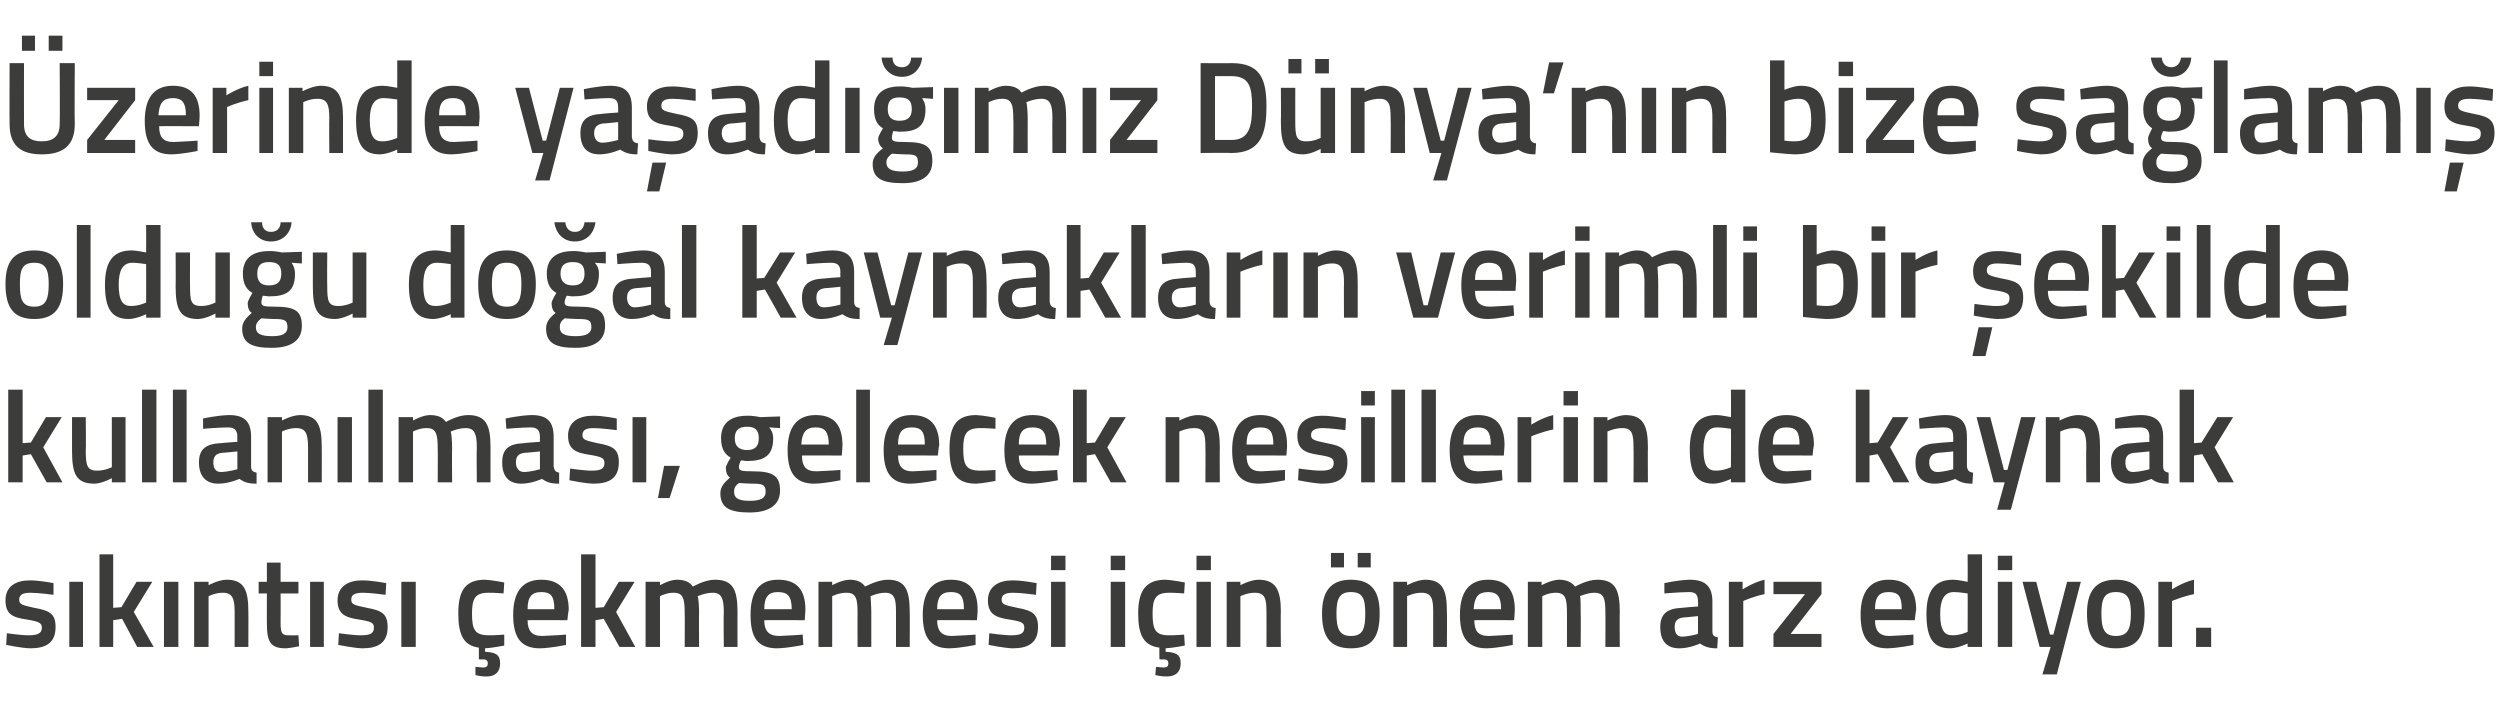
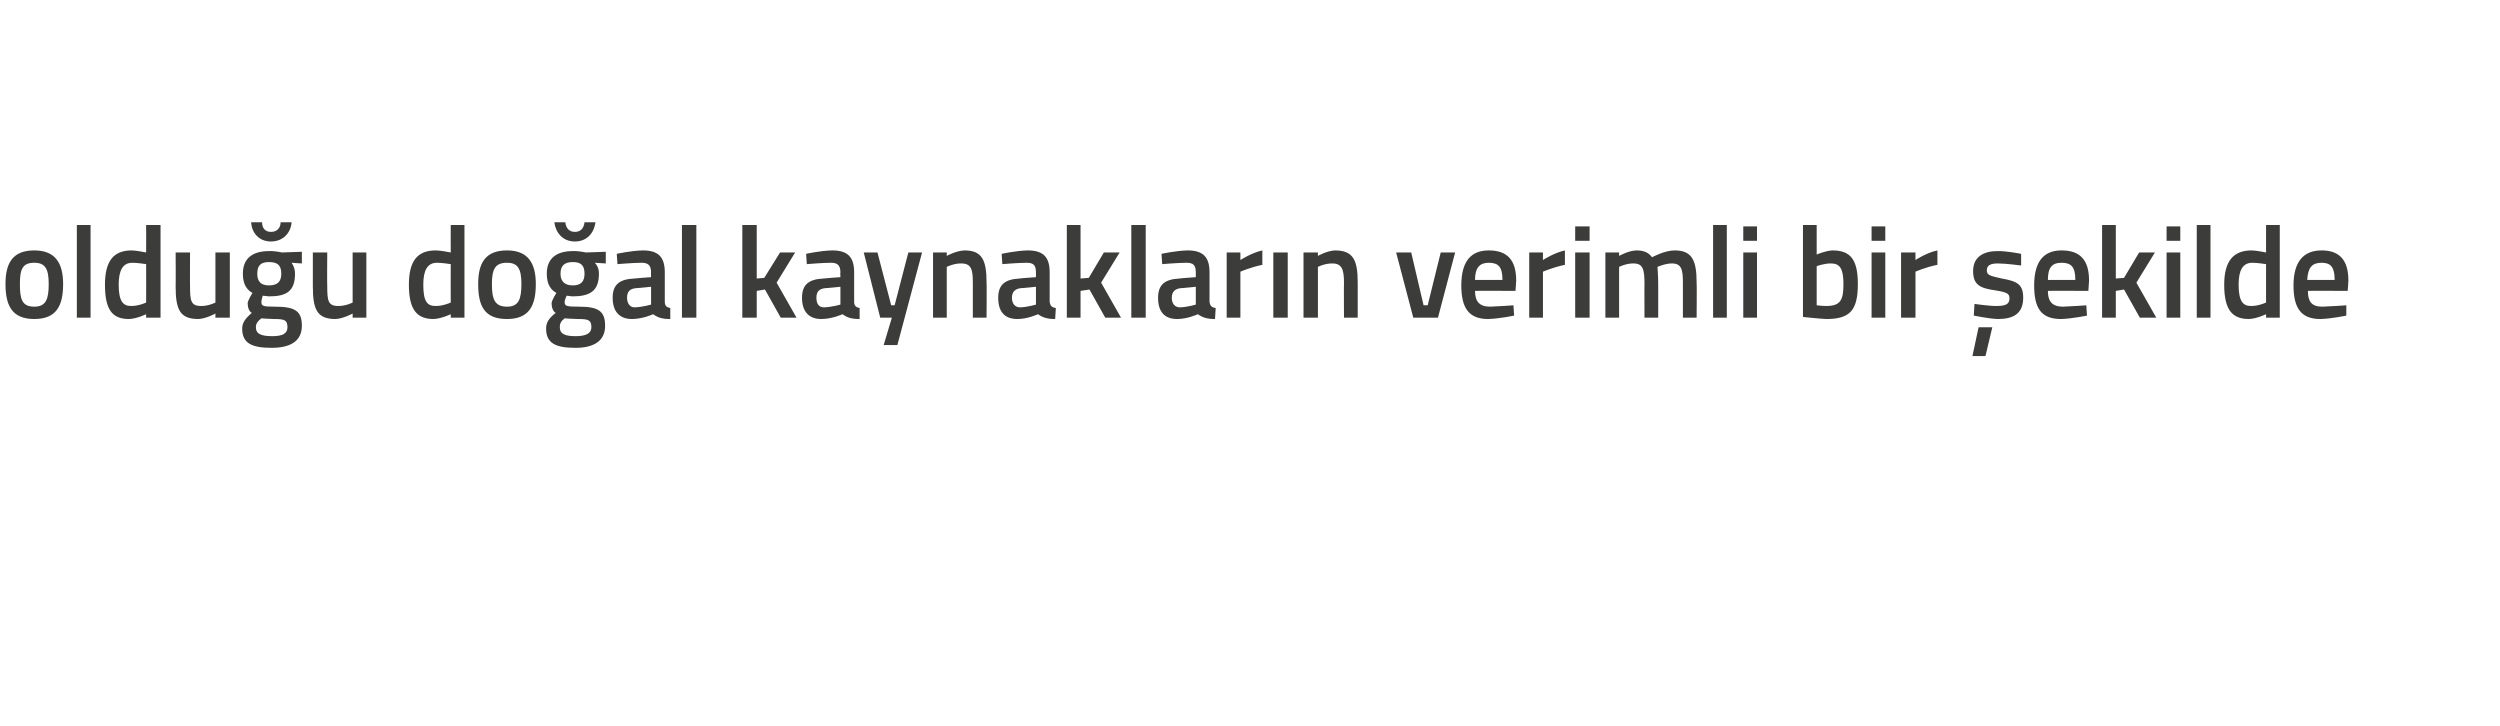
<svg xmlns="http://www.w3.org/2000/svg" version="1.1" width="364.4px" height="105.8px" viewBox="0 -8 364.4 105.8" style="top:-8px">
  <desc>zerinde ya ad m z D nya’n n bize sa lam oldu u do al kaynaklar n verimli bir ekilde kullan lmas , gelecek nesil...</desc>
  <defs />
  <g id="Polygon283977">
-     <path d="M 7.8 78.7 C 7.8 78.7 5.55 78.4 4.4 78.4 C 3.3 78.4 2.8 78.7 2.8 79.4 C 2.8 80.1 3.2 80.2 5 80.6 C 7.3 81 8.1 81.5 8.1 83.4 C 8.1 85.7 6.7 86.5 4.4 86.5 C 3.07 86.46 0.9 86 0.9 86 L 1 84.3 C 1 84.3 3.22 84.62 4.2 84.6 C 5.5 84.6 6.1 84.3 6.1 83.5 C 6.1 82.8 5.7 82.6 3.9 82.3 C 1.8 82 0.8 81.5 0.8 79.5 C 0.8 77.4 2.4 76.6 4.3 76.6 C 5.64 76.56 7.8 77 7.8 77 L 7.8 78.7 Z M 10.1 76.8 L 12.1 76.8 L 12.1 86.3 L 10.1 86.3 L 10.1 76.8 Z M 14.5 86.3 L 14.5 72.8 L 16.5 72.8 L 16.5 80.6 L 17.7 80.5 L 19.9 76.8 L 22.2 76.8 L 19.5 81.2 L 22.4 86.3 L 20 86.3 L 17.8 82.2 L 16.5 82.4 L 16.5 86.3 L 14.5 86.3 Z M 23.9 76.8 L 26 76.8 L 26 86.3 L 23.9 86.3 L 23.9 76.8 Z M 28.3 86.3 L 28.3 76.8 L 30.4 76.8 L 30.4 77.3 C 30.4 77.3 31.75 76.54 33 76.5 C 35.6 76.5 36.2 78 36.2 81.2 C 36.22 81.16 36.2 86.3 36.2 86.3 L 34.2 86.3 C 34.2 86.3 34.19 81.22 34.2 81.2 C 34.2 79.3 33.9 78.4 32.5 78.4 C 31.43 78.38 30.4 78.9 30.4 78.9 L 30.4 86.3 L 28.3 86.3 Z M 40.9 78.5 C 40.9 78.5 40.92 82.7 40.9 82.7 C 40.9 84.1 41 84.6 42 84.6 C 42.48 84.62 43.5 84.6 43.5 84.6 L 43.6 86.2 C 43.6 86.2 42.33 86.46 41.7 86.5 C 39.5 86.5 38.9 85.7 38.9 82.9 C 38.89 82.93 38.9 78.5 38.9 78.5 L 37.7 78.5 L 37.7 76.8 L 38.9 76.8 L 38.9 74 L 40.9 74 L 40.9 76.8 L 43.5 76.8 L 43.5 78.5 L 40.9 78.5 Z M 45.2 76.8 L 47.2 76.8 L 47.2 86.3 L 45.2 86.3 L 45.2 76.8 Z M 56.2 78.7 C 56.2 78.7 54 78.4 52.9 78.4 C 51.7 78.4 51.2 78.7 51.2 79.4 C 51.2 80.1 51.6 80.2 53.5 80.6 C 55.7 81 56.5 81.5 56.5 83.4 C 56.5 85.7 55.1 86.5 52.8 86.5 C 51.52 86.46 49.3 86 49.3 86 L 49.4 84.3 C 49.4 84.3 51.67 84.62 52.6 84.6 C 54 84.6 54.5 84.3 54.5 83.5 C 54.5 82.8 54.2 82.6 52.3 82.3 C 50.3 82 49.2 81.5 49.2 79.5 C 49.2 77.4 50.9 76.6 52.7 76.6 C 54.09 76.56 56.3 77 56.3 77 L 56.2 78.7 Z M 58.5 76.8 L 60.6 76.8 L 60.6 86.3 L 58.5 86.3 L 58.5 76.8 Z M 71 90.6 C 70.15 90.64 69.3 90.4 69.3 90.4 L 69.3 89.2 C 69.3 89.2 69.98 89.25 70.4 89.3 C 70.9 89.3 71.1 89.1 71.1 88.7 C 71.1 88.3 70.9 88.1 70.4 88.1 C 70.38 88.15 69.8 88.1 69.8 88.1 C 69.8 88.1 69.8 86.4 69.8 86.4 C 67.6 86.1 66.8 84.6 66.8 81.4 C 66.8 78 67.9 76.5 70.7 76.5 C 71.69 76.54 73.5 76.9 73.5 76.9 L 73.4 78.5 C 73.4 78.5 71.96 78.38 71.2 78.4 C 69.3 78.4 68.8 79.2 68.8 81.4 C 68.8 83.8 69.2 84.6 71.3 84.6 C 71.98 84.62 73.5 84.5 73.5 84.5 L 73.5 86.1 C 73.5 86.1 71.64 86.46 70.7 86.5 C 70.7 86.5 70.7 87 70.7 87 C 72.1 87.1 72.9 87.3 72.9 88.7 C 72.9 90 72.1 90.6 71 90.6 Z M 82.5 84.5 L 82.5 86 C 82.5 86 80.4 86.46 78.7 86.5 C 75.9 86.5 74.8 84.9 74.8 81.6 C 74.8 78.1 76.3 76.5 78.9 76.5 C 81.5 76.5 82.9 77.9 82.9 80.9 C 82.86 80.89 82.7 82.4 82.7 82.4 C 82.7 82.4 76.9 82.37 76.9 82.4 C 76.9 83.9 77.5 84.7 79 84.7 C 80.53 84.65 82.5 84.5 82.5 84.5 Z M 80.8 80.8 C 80.8 78.9 80.3 78.3 78.9 78.3 C 77.5 78.3 76.9 79 76.9 80.8 C 76.9 80.8 80.8 80.8 80.8 80.8 Z M 84.7 86.3 L 84.7 72.8 L 86.8 72.8 L 86.8 80.6 L 88 80.5 L 90.2 76.8 L 92.5 76.8 L 89.8 81.2 L 92.6 86.3 L 90.3 86.3 L 88 82.2 L 86.8 82.4 L 86.8 86.3 L 84.7 86.3 Z M 94.1 86.3 L 94.1 76.8 L 96.2 76.8 L 96.2 77.3 C 96.2 77.3 97.5 76.54 98.6 76.5 C 99.8 76.5 100.5 76.8 101 77.5 C 101 77.5 102.7 76.5 104.2 76.5 C 106.8 76.5 107.5 77.9 107.5 81.2 C 107.48 81.16 107.5 86.3 107.5 86.3 L 105.5 86.3 C 105.5 86.3 105.45 81.22 105.5 81.2 C 105.5 79.3 105.2 78.4 103.9 78.4 C 102.8 78.4 101.7 78.9 101.7 78.9 C 101.8 79.1 101.9 80.4 101.9 81.3 C 101.86 81.33 101.9 86.3 101.9 86.3 L 99.8 86.3 C 99.8 86.3 99.83 81.37 99.8 81.4 C 99.8 79.3 99.6 78.4 98.2 78.4 C 97.16 78.38 96.2 78.9 96.2 78.9 L 96.2 86.3 L 94.1 86.3 Z M 117 84.5 L 117.1 86 C 117.1 86 114.92 86.46 113.3 86.5 C 110.4 86.5 109.4 84.9 109.4 81.6 C 109.4 78.1 110.8 76.5 113.4 76.5 C 116.1 76.5 117.4 77.9 117.4 80.9 C 117.39 80.89 117.3 82.4 117.3 82.4 C 117.3 82.4 111.42 82.37 111.4 82.4 C 111.4 83.9 112 84.7 113.6 84.7 C 115.06 84.65 117 84.5 117 84.5 Z M 115.4 80.8 C 115.4 78.9 114.8 78.3 113.4 78.3 C 112 78.3 111.4 79 111.4 80.8 C 111.4 80.8 115.4 80.8 115.4 80.8 Z M 119.3 86.3 L 119.3 76.8 L 121.3 76.8 L 121.3 77.3 C 121.3 77.3 122.64 76.54 123.8 76.5 C 124.9 76.5 125.6 76.8 126.1 77.5 C 126.1 77.5 127.9 76.5 129.4 76.5 C 131.9 76.5 132.6 77.9 132.6 81.2 C 132.63 81.16 132.6 86.3 132.6 86.3 L 130.6 86.3 C 130.6 86.3 130.6 81.22 130.6 81.2 C 130.6 79.3 130.4 78.4 129 78.4 C 128 78.4 126.9 78.9 126.9 78.9 C 126.9 79.1 127 80.4 127 81.3 C 127.01 81.33 127 86.3 127 86.3 L 125 86.3 C 125 86.3 124.98 81.37 125 81.4 C 125 79.3 124.8 78.4 123.4 78.4 C 122.3 78.38 121.3 78.9 121.3 78.9 L 121.3 86.3 L 119.3 86.3 Z M 142.2 84.5 L 142.2 86 C 142.2 86 140.07 86.46 138.4 86.5 C 135.6 86.5 134.5 84.9 134.5 81.6 C 134.5 78.1 136 76.5 138.6 76.5 C 141.2 76.5 142.5 77.9 142.5 80.9 C 142.53 80.89 142.4 82.4 142.4 82.4 C 142.4 82.4 136.57 82.37 136.6 82.4 C 136.6 83.9 137.2 84.7 138.7 84.7 C 140.2 84.65 142.2 84.5 142.2 84.5 Z M 140.5 80.8 C 140.5 78.9 140 78.3 138.6 78.3 C 137.2 78.3 136.6 79 136.6 80.8 C 136.6 80.8 140.5 80.8 140.5 80.8 Z M 151 78.7 C 151 78.7 148.8 78.4 147.7 78.4 C 146.5 78.4 146 78.7 146 79.4 C 146 80.1 146.4 80.2 148.3 80.6 C 150.5 81 151.3 81.5 151.3 83.4 C 151.3 85.7 149.9 86.5 147.6 86.5 C 146.32 86.46 144.1 86 144.1 86 L 144.2 84.3 C 144.2 84.3 146.47 84.62 147.4 84.6 C 148.8 84.6 149.3 84.3 149.3 83.5 C 149.3 82.8 149 82.6 147.1 82.3 C 145.1 82 144 81.5 144 79.5 C 144 77.4 145.7 76.6 147.5 76.6 C 148.9 76.56 151.1 77 151.1 77 L 151 78.7 Z M 153.2 76.8 L 155.3 76.8 L 155.3 86.3 L 153.2 86.3 L 153.2 76.8 Z M 153.2 73 L 155.3 73 L 155.3 75.1 L 153.2 75.1 L 153.2 73 Z M 161.9 76.8 L 164 76.8 L 164 86.3 L 161.9 86.3 L 161.9 76.8 Z M 161.9 73 L 164 73 L 164 75.1 L 161.9 75.1 L 161.9 73 Z M 170.1 90.6 C 169.33 90.64 168.4 90.4 168.4 90.4 L 168.5 89.2 C 168.5 89.2 169.16 89.25 169.6 89.3 C 170.1 89.3 170.3 89.1 170.3 88.7 C 170.3 88.3 170.1 88.1 169.6 88.1 C 169.56 88.15 169 88.1 169 88.1 C 169 88.1 168.97 86.4 169 86.4 C 166.7 86.1 165.9 84.6 165.9 81.4 C 165.9 78 167.1 76.5 169.9 76.5 C 170.87 76.54 172.7 76.9 172.7 76.9 L 172.6 78.5 C 172.6 78.5 171.14 78.38 170.4 78.4 C 168.5 78.4 168 79.2 168 81.4 C 168 83.8 168.4 84.6 170.4 84.6 C 171.16 84.62 172.6 84.5 172.6 84.5 L 172.7 86.1 C 172.7 86.1 170.82 86.46 169.9 86.5 C 169.9 86.5 169.9 87 169.9 87 C 171.3 87.1 172.1 87.3 172.1 88.7 C 172.1 90 171.3 90.6 170.1 90.6 Z M 174.4 76.8 L 176.5 76.8 L 176.5 86.3 L 174.4 86.3 L 174.4 76.8 Z M 174.4 73 L 176.5 73 L 176.5 75.1 L 174.4 75.1 L 174.4 73 Z M 178.8 86.3 L 178.8 76.8 L 180.8 76.8 L 180.8 77.3 C 180.8 77.3 182.18 76.54 183.4 76.5 C 186 76.5 186.7 78 186.7 81.2 C 186.65 81.16 186.7 86.3 186.7 86.3 L 184.6 86.3 C 184.6 86.3 184.62 81.22 184.6 81.2 C 184.6 79.3 184.4 78.4 182.9 78.4 C 181.86 78.38 180.8 78.9 180.8 78.9 L 180.8 86.3 L 178.8 86.3 Z M 192.7 81.4 C 192.7 84.6 193.7 86.5 196.9 86.5 C 200.2 86.5 201.1 84.6 201.1 81.4 C 201.1 78.4 200.1 76.5 196.9 76.5 C 193.8 76.5 192.7 78.4 192.7 81.4 Z M 194.8 81.4 C 194.8 79.2 195.3 78.3 196.9 78.3 C 198.6 78.3 199 79.2 199 81.4 C 199 83.6 198.7 84.7 196.9 84.7 C 195.2 84.7 194.8 83.6 194.8 81.4 Z M 194 72.6 L 195.9 72.6 L 195.9 74.7 L 194 74.7 L 194 72.6 Z M 197.9 72.6 L 199.8 72.6 L 199.8 74.7 L 197.9 74.7 L 197.9 72.6 Z M 203.1 86.3 L 203.1 76.8 L 205.1 76.8 L 205.1 77.3 C 205.1 77.3 206.47 76.54 207.7 76.5 C 210.3 76.5 210.9 78 210.9 81.2 C 210.94 81.16 210.9 86.3 210.9 86.3 L 208.9 86.3 C 208.9 86.3 208.91 81.22 208.9 81.2 C 208.9 79.3 208.7 78.4 207.2 78.4 C 206.15 78.38 205.1 78.9 205.1 78.9 L 205.1 86.3 L 203.1 86.3 Z M 220.5 84.5 L 220.5 86 C 220.5 86 218.35 86.46 216.7 86.5 C 213.9 86.5 212.8 84.9 212.8 81.6 C 212.8 78.1 214.3 76.5 216.9 76.5 C 219.5 76.5 220.8 77.9 220.8 80.9 C 220.82 80.89 220.7 82.4 220.7 82.4 C 220.7 82.4 214.86 82.37 214.9 82.4 C 214.9 83.9 215.4 84.7 217 84.7 C 218.49 84.65 220.5 84.5 220.5 84.5 Z M 218.8 80.8 C 218.8 78.9 218.2 78.3 216.9 78.3 C 215.5 78.3 214.9 79 214.8 80.8 C 214.8 80.8 218.8 80.8 218.8 80.8 Z M 222.7 86.3 L 222.7 76.8 L 224.7 76.8 L 224.7 77.3 C 224.7 77.3 226.07 76.54 227.2 76.5 C 228.3 76.5 229 76.8 229.6 77.5 C 229.6 77.5 231.3 76.5 232.8 76.5 C 235.4 76.5 236.1 77.9 236.1 81.2 C 236.06 81.16 236.1 86.3 236.1 86.3 L 234 86.3 C 234 86.3 234.03 81.22 234 81.2 C 234 79.3 233.8 78.4 232.4 78.4 C 231.4 78.4 230.3 78.9 230.3 78.9 C 230.4 79.1 230.4 80.4 230.4 81.3 C 230.44 81.33 230.4 86.3 230.4 86.3 L 228.4 86.3 C 228.4 86.3 228.41 81.37 228.4 81.4 C 228.4 79.3 228.2 78.4 226.8 78.4 C 225.74 78.38 224.8 78.9 224.8 78.9 L 224.8 86.3 L 222.7 86.3 Z M 249.6 84 C 249.6 84.6 249.8 84.8 250.4 84.9 C 250.4 84.9 250.3 86.5 250.3 86.5 C 249.2 86.5 248.5 86.3 247.8 85.8 C 247.8 85.8 246.3 86.5 244.8 86.5 C 242.9 86.5 242 85.4 242 83.4 C 242 81.4 243.1 80.7 245.1 80.6 C 245.11 80.57 247.5 80.4 247.5 80.4 C 247.5 80.4 247.54 79.68 247.5 79.7 C 247.5 78.6 247.1 78.3 246.2 78.3 C 244.9 78.31 242.6 78.5 242.6 78.5 L 242.6 77 C 242.6 77 244.6 76.54 246.3 76.5 C 248.6 76.5 249.6 77.5 249.6 79.7 C 249.6 79.7 249.6 84 249.6 84 Z M 245.4 82 C 244.5 82.1 244.1 82.5 244.1 83.4 C 244.1 84.2 244.4 84.8 245.2 84.8 C 246.28 84.77 247.5 84.4 247.5 84.4 L 247.5 81.8 C 247.5 81.8 245.35 82.03 245.4 82 Z M 252 76.8 L 254 76.8 L 254 77.9 C 254 77.9 255.64 76.85 257.2 76.5 C 257.2 76.5 257.2 78.6 257.2 78.6 C 255.53 78.95 254.1 79.6 254.1 79.6 L 254.1 86.3 L 252 86.3 L 252 76.8 Z M 258.5 76.8 L 265.5 76.8 L 265.5 78.6 L 261 84.4 L 265.5 84.4 L 265.5 86.3 L 258.5 86.3 L 258.5 84.4 L 263.1 78.6 L 258.5 78.6 L 258.5 76.8 Z M 278.9 84.5 L 278.9 86 C 278.9 86 276.79 86.46 275.1 86.5 C 272.3 86.5 271.2 84.9 271.2 81.6 C 271.2 78.1 272.7 76.5 275.3 76.5 C 277.9 76.5 279.3 77.9 279.3 80.9 C 279.26 80.89 279.1 82.4 279.1 82.4 C 279.1 82.4 273.29 82.37 273.3 82.4 C 273.3 83.9 273.9 84.7 275.4 84.7 C 276.92 84.65 278.9 84.5 278.9 84.5 Z M 277.2 80.8 C 277.2 78.9 276.7 78.3 275.3 78.3 C 273.9 78.3 273.3 79 273.3 80.8 C 273.3 80.8 277.2 80.8 277.2 80.8 Z M 288.9 86.3 L 286.8 86.3 L 286.8 85.8 C 286.8 85.8 285.48 86.46 284.3 86.5 C 281.9 86.5 280.8 85.2 280.8 81.5 C 280.8 78.1 282 76.5 284.7 76.5 C 285.4 76.5 286.7 76.8 286.8 76.8 C 286.83 76.79 286.8 72.8 286.8 72.8 L 288.9 72.8 L 288.9 86.3 Z M 286.8 84.1 C 286.8 84.1 286.83 78.52 286.8 78.5 C 286.7 78.5 285.6 78.3 284.8 78.3 C 283.4 78.3 282.8 79.4 282.8 81.5 C 282.8 84 283.5 84.6 284.6 84.6 C 285.72 84.62 286.8 84.1 286.8 84.1 Z M 291.2 76.8 L 293.3 76.8 L 293.3 86.3 L 291.2 86.3 L 291.2 76.8 Z M 291.2 73 L 293.3 73 L 293.3 75.1 L 291.2 75.1 L 291.2 73 Z M 296.8 76.8 L 298.8 84.5 L 299.3 84.5 L 301.3 76.8 L 303.3 76.8 L 299.8 90.3 L 297.7 90.3 L 298.9 86.3 L 297.3 86.3 L 294.8 76.8 L 296.8 76.8 Z M 312.6 81.4 C 312.6 84.6 311.7 86.5 308.4 86.5 C 305.2 86.5 304.2 84.6 304.2 81.4 C 304.2 78.4 305.3 76.5 308.4 76.5 C 311.6 76.5 312.6 78.4 312.6 81.4 Z M 310.6 81.4 C 310.6 79.2 310.1 78.3 308.4 78.3 C 306.8 78.3 306.3 79.2 306.3 81.4 C 306.3 83.6 306.7 84.7 308.4 84.7 C 310.2 84.7 310.6 83.6 310.6 81.4 Z M 314.6 76.8 L 316.6 76.8 L 316.6 77.9 C 316.6 77.9 318.19 76.85 319.8 76.5 C 319.8 76.5 319.8 78.6 319.8 78.6 C 318.08 78.95 316.6 79.6 316.6 79.6 L 316.6 86.3 L 314.6 86.3 L 314.6 76.8 Z M 320.1 83.5 L 322.3 83.5 L 322.3 86.3 L 320.1 86.3 L 320.1 83.5 Z " stroke="none" fill="#3c3c3b" />
-   </g>
+     </g>
  <g id="Polygon283976">
-     <path d="M 1.2 62.3 L 1.2 48.8 L 3.3 48.8 L 3.3 56.6 L 4.5 56.5 L 6.7 52.8 L 9 52.8 L 6.3 57.2 L 9.1 62.3 L 6.8 62.3 L 4.5 58.2 L 3.3 58.4 L 3.3 62.3 L 1.2 62.3 Z M 18.3 52.8 L 18.3 62.3 L 16.3 62.3 L 16.3 61.7 C 16.3 61.7 14.92 62.46 13.8 62.5 C 11.1 62.5 10.5 61.1 10.5 57.7 C 10.5 57.71 10.5 52.8 10.5 52.8 L 12.5 52.8 C 12.5 52.8 12.55 57.73 12.5 57.7 C 12.5 59.8 12.7 60.6 14.1 60.6 C 15.28 60.62 16.3 60.1 16.3 60.1 L 16.3 52.8 L 18.3 52.8 Z M 20.7 48.8 L 22.8 48.8 L 22.8 62.3 L 20.7 62.3 L 20.7 48.8 Z M 25.2 48.8 L 27.2 48.8 L 27.2 62.3 L 25.2 62.3 L 25.2 48.8 Z M 36.6 60 C 36.6 60.6 36.9 60.8 37.4 60.9 C 37.4 60.9 37.4 62.5 37.4 62.5 C 36.2 62.5 35.6 62.3 34.9 61.8 C 34.9 61.8 33.4 62.5 31.8 62.5 C 30 62.5 29 61.4 29 59.4 C 29 57.4 30.1 56.7 32.1 56.6 C 32.13 56.57 34.6 56.4 34.6 56.4 C 34.6 56.4 34.56 55.68 34.6 55.7 C 34.6 54.6 34.1 54.3 33.2 54.3 C 31.93 54.31 29.6 54.5 29.6 54.5 L 29.6 53 C 29.6 53 31.62 52.54 33.4 52.5 C 35.7 52.5 36.6 53.5 36.6 55.7 C 36.6 55.7 36.6 60 36.6 60 Z M 32.4 58 C 31.5 58.1 31.1 58.5 31.1 59.4 C 31.1 60.2 31.4 60.8 32.2 60.8 C 33.3 60.77 34.6 60.4 34.6 60.4 L 34.6 57.8 C 34.6 57.8 32.38 58.03 32.4 58 Z M 39 62.3 L 39 52.8 L 41.1 52.8 L 41.1 53.3 C 41.1 53.3 42.44 52.54 43.7 52.5 C 46.3 52.5 46.9 54 46.9 57.2 C 46.92 57.16 46.9 62.3 46.9 62.3 L 44.9 62.3 C 44.9 62.3 44.89 57.22 44.9 57.2 C 44.9 55.3 44.6 54.4 43.2 54.4 C 42.12 54.38 41.1 54.9 41.1 54.9 L 41.1 62.3 L 39 62.3 Z M 49.2 52.8 L 51.3 52.8 L 51.3 62.3 L 49.2 62.3 L 49.2 52.8 Z M 53.7 48.8 L 55.8 48.8 L 55.8 62.3 L 53.7 62.3 L 53.7 48.8 Z M 58.1 62.3 L 58.1 52.8 L 60.2 52.8 L 60.2 53.3 C 60.2 53.3 61.5 52.54 62.6 52.5 C 63.8 52.5 64.5 52.8 65 53.5 C 65 53.5 66.7 52.5 68.2 52.5 C 70.8 52.5 71.5 53.9 71.5 57.2 C 71.49 57.16 71.5 62.3 71.5 62.3 L 69.5 62.3 C 69.5 62.3 69.45 57.22 69.5 57.2 C 69.5 55.3 69.2 54.4 67.9 54.4 C 66.8 54.4 65.7 54.9 65.7 54.9 C 65.8 55.1 65.9 56.4 65.9 57.3 C 65.86 57.33 65.9 62.3 65.9 62.3 L 63.8 62.3 C 63.8 62.3 63.83 57.37 63.8 57.4 C 63.8 55.3 63.6 54.4 62.2 54.4 C 61.16 54.38 60.2 54.9 60.2 54.9 L 60.2 62.3 L 58.1 62.3 Z M 80.7 60 C 80.8 60.6 81 60.8 81.5 60.9 C 81.5 60.9 81.5 62.5 81.5 62.5 C 80.3 62.5 79.7 62.3 79 61.8 C 79 61.8 77.5 62.5 76 62.5 C 74.1 62.5 73.2 61.4 73.2 59.4 C 73.2 57.4 74.2 56.7 76.3 56.6 C 76.26 56.57 78.7 56.4 78.7 56.4 C 78.7 56.4 78.68 55.68 78.7 55.7 C 78.7 54.6 78.2 54.3 77.3 54.3 C 76.05 54.31 73.8 54.5 73.8 54.5 L 73.7 53 C 73.7 53 75.75 52.54 77.5 52.5 C 79.8 52.5 80.7 53.5 80.7 55.7 C 80.7 55.7 80.7 60 80.7 60 Z M 76.5 58 C 75.6 58.1 75.2 58.5 75.2 59.4 C 75.2 60.2 75.6 60.8 76.4 60.8 C 77.42 60.77 78.7 60.4 78.7 60.4 L 78.7 57.8 C 78.7 57.8 76.5 58.03 76.5 58 Z M 89.9 54.7 C 89.9 54.7 87.64 54.4 86.5 54.4 C 85.4 54.4 84.9 54.7 84.9 55.4 C 84.9 56.1 85.3 56.2 87.1 56.6 C 89.4 57 90.2 57.5 90.2 59.4 C 90.2 61.7 88.8 62.5 86.5 62.5 C 85.16 62.46 83 62 83 62 L 83.1 60.3 C 83.1 60.3 85.31 60.62 86.3 60.6 C 87.6 60.6 88.1 60.3 88.1 59.5 C 88.1 58.8 87.8 58.6 86 58.3 C 83.9 58 82.8 57.5 82.8 55.5 C 82.8 53.4 84.5 52.6 86.4 52.6 C 87.74 52.56 89.9 53 89.9 53 L 89.9 54.7 Z M 92.2 52.8 L 94.2 52.8 L 94.2 62.3 L 92.2 62.3 L 92.2 52.8 Z M 96.8 59.9 L 99.1 59.9 L 97.6 64.6 L 95.9 64.6 L 96.8 59.9 Z M 105 63.9 C 105 63 105.5 62.4 106.4 61.6 C 106 61.4 105.8 60.8 105.8 60.2 C 105.8 59.8 106.5 58.7 106.5 58.7 C 105.8 58.3 105.1 57.6 105.1 55.9 C 105.1 53.5 106.7 52.6 108.9 52.6 C 109.74 52.56 110.8 52.8 110.8 52.8 L 113.7 52.7 L 113.7 54.4 C 113.7 54.4 112.15 54.31 112.1 54.3 C 112.4 54.6 112.7 55.1 112.7 55.9 C 112.7 58.5 111.3 59.2 108.8 59.2 C 108.6 59.2 108.2 59.1 108 59.1 C 108 59.1 107.7 59.7 107.7 60 C 107.7 60.6 107.9 60.7 109.8 60.7 C 112.7 60.7 113.7 61.4 113.7 63.5 C 113.7 65.8 111.8 66.7 109.3 66.7 C 106.5 66.7 105 66.1 105 63.9 Z M 107.7 62.4 C 107.2 62.8 107 63.1 107 63.7 C 107 64.6 107.6 65 109.3 65 C 110.9 65 111.6 64.6 111.6 63.7 C 111.6 62.6 111.1 62.5 109.6 62.5 C 109 62.5 107.7 62.4 107.7 62.4 Z M 110.6 55.9 C 110.6 54.7 110.1 54.2 108.9 54.2 C 107.7 54.2 107.1 54.7 107.1 55.9 C 107.1 57 107.7 57.6 108.9 57.6 C 110.1 57.6 110.6 57 110.6 55.9 Z M 122.5 60.5 L 122.5 62 C 122.5 62 120.35 62.46 118.7 62.5 C 115.9 62.5 114.8 60.9 114.8 57.6 C 114.8 54.1 116.3 52.5 118.9 52.5 C 121.5 52.5 122.8 53.9 122.8 56.9 C 122.82 56.89 122.7 58.4 122.7 58.4 C 122.7 58.4 116.85 58.37 116.9 58.4 C 116.9 59.9 117.4 60.7 119 60.7 C 120.48 60.65 122.5 60.5 122.5 60.5 Z M 120.8 56.8 C 120.8 54.9 120.2 54.3 118.9 54.3 C 117.5 54.3 116.9 55 116.8 56.8 C 116.8 56.8 120.8 56.8 120.8 56.8 Z M 124.8 48.8 L 126.8 48.8 L 126.8 62.3 L 124.8 62.3 L 124.8 48.8 Z M 136.5 60.5 L 136.5 62 C 136.5 62 134.39 62.46 132.7 62.5 C 129.9 62.5 128.8 60.9 128.8 57.6 C 128.8 54.1 130.3 52.5 132.9 52.5 C 135.5 52.5 136.9 53.9 136.9 56.9 C 136.85 56.89 136.7 58.4 136.7 58.4 C 136.7 58.4 130.89 58.37 130.9 58.4 C 130.9 59.9 131.5 60.7 133 60.7 C 134.52 60.65 136.5 60.5 136.5 60.5 Z M 134.8 56.8 C 134.8 54.9 134.3 54.3 132.9 54.3 C 131.5 54.3 130.9 55 130.9 56.8 C 130.9 56.8 134.8 56.8 134.8 56.8 Z M 145.1 52.9 L 145.1 54.5 C 145.1 54.5 143.57 54.38 142.9 54.4 C 140.9 54.4 140.4 55.2 140.4 57.4 C 140.4 59.8 140.8 60.6 142.9 60.6 C 143.59 60.62 145.1 60.5 145.1 60.5 L 145.1 62.1 C 145.1 62.1 143.23 62.46 142.3 62.5 C 139.4 62.5 138.4 61 138.4 57.4 C 138.4 54 139.5 52.5 142.3 52.5 C 143.31 52.54 145.1 52.9 145.1 52.9 Z M 154.1 60.5 L 154.2 62 C 154.2 62 152.01 62.46 150.4 62.5 C 147.5 62.5 146.4 60.9 146.4 57.6 C 146.4 54.1 147.9 52.5 150.5 52.5 C 153.2 52.5 154.5 53.9 154.5 56.9 C 154.47 56.89 154.3 58.4 154.3 58.4 C 154.3 58.4 148.51 58.37 148.5 58.4 C 148.5 59.9 149.1 60.7 150.7 60.7 C 152.14 60.65 154.1 60.5 154.1 60.5 Z M 152.5 56.8 C 152.5 54.9 151.9 54.3 150.5 54.3 C 149.1 54.3 148.5 55 148.5 56.8 C 148.5 56.8 152.5 56.8 152.5 56.8 Z M 156.4 62.3 L 156.4 48.8 L 158.4 48.8 L 158.4 56.6 L 159.6 56.5 L 161.8 52.8 L 164.1 52.8 L 161.4 57.2 L 164.2 62.3 L 161.9 62.3 L 159.6 58.2 L 158.4 58.4 L 158.4 62.3 L 156.4 62.3 Z M 169.9 62.3 L 169.9 52.8 L 171.9 52.8 L 171.9 53.3 C 171.9 53.3 173.29 52.54 174.5 52.5 C 177.1 52.5 177.8 54 177.8 57.2 C 177.77 57.16 177.8 62.3 177.8 62.3 L 175.7 62.3 C 175.7 62.3 175.73 57.22 175.7 57.2 C 175.7 55.3 175.5 54.4 174.1 54.4 C 172.97 54.38 171.9 54.9 171.9 54.9 L 171.9 62.3 L 169.9 62.3 Z M 187.3 60.5 L 187.3 62 C 187.3 62 185.18 62.46 183.5 62.5 C 180.7 62.5 179.6 60.9 179.6 57.6 C 179.6 54.1 181.1 52.5 183.7 52.5 C 186.3 52.5 187.6 53.9 187.6 56.9 C 187.64 56.89 187.5 58.4 187.5 58.4 C 187.5 58.4 181.68 58.37 181.7 58.4 C 181.7 59.9 182.3 60.7 183.8 60.7 C 185.31 60.65 187.3 60.5 187.3 60.5 Z M 185.6 56.8 C 185.6 54.9 185.1 54.3 183.7 54.3 C 182.3 54.3 181.7 55 181.7 56.8 C 181.7 56.8 185.6 56.8 185.6 56.8 Z M 196.1 54.7 C 196.1 54.7 193.91 54.4 192.8 54.4 C 191.7 54.4 191.1 54.7 191.1 55.4 C 191.1 56.1 191.5 56.2 193.4 56.6 C 195.6 57 196.4 57.5 196.4 59.4 C 196.4 61.7 195.1 62.5 192.7 62.5 C 191.43 62.46 189.2 62 189.2 62 L 189.3 60.3 C 189.3 60.3 191.58 60.62 192.5 60.6 C 193.9 60.6 194.4 60.3 194.4 59.5 C 194.4 58.8 194.1 58.6 192.2 58.3 C 190.2 58 189.1 57.5 189.1 55.5 C 189.1 53.4 190.8 52.6 192.6 52.6 C 194 52.56 196.2 53 196.2 53 L 196.1 54.7 Z M 198.4 52.8 L 200.4 52.8 L 200.4 62.3 L 198.4 62.3 L 198.4 52.8 Z M 198.4 49 L 200.4 49 L 200.4 51.1 L 198.4 51.1 L 198.4 49 Z M 202.8 48.8 L 204.8 48.8 L 204.8 62.3 L 202.8 62.3 L 202.8 48.8 Z M 207.2 48.8 L 209.3 48.8 L 209.3 62.3 L 207.2 62.3 L 207.2 48.8 Z M 218.9 60.5 L 219 62 C 219 62 216.84 62.46 215.2 62.5 C 212.4 62.5 211.3 60.9 211.3 57.6 C 211.3 54.1 212.8 52.5 215.4 52.5 C 218 52.5 219.3 53.9 219.3 56.9 C 219.31 56.89 219.2 58.4 219.2 58.4 C 219.2 58.4 213.34 58.37 213.3 58.4 C 213.4 59.9 213.9 60.7 215.5 60.7 C 216.97 60.65 218.9 60.5 218.9 60.5 Z M 217.3 56.8 C 217.3 54.9 216.7 54.3 215.4 54.3 C 214 54.3 213.3 55 213.3 56.8 C 213.3 56.8 217.3 56.8 217.3 56.8 Z M 221.2 52.8 L 223.2 52.8 L 223.2 53.9 C 223.2 53.9 224.82 52.85 226.4 52.5 C 226.4 52.5 226.4 54.6 226.4 54.6 C 224.71 54.95 223.2 55.6 223.2 55.6 L 223.2 62.3 L 221.2 62.3 L 221.2 52.8 Z M 227.9 52.8 L 230 52.8 L 230 62.3 L 227.9 62.3 L 227.9 52.8 Z M 227.9 49 L 230 49 L 230 51.1 L 227.9 51.1 L 227.9 49 Z M 232.3 62.3 L 232.3 52.8 L 234.3 52.8 L 234.3 53.3 C 234.3 53.3 235.7 52.54 236.9 52.5 C 239.5 52.5 240.2 54 240.2 57.2 C 240.17 57.16 240.2 62.3 240.2 62.3 L 238.1 62.3 C 238.1 62.3 238.14 57.22 238.1 57.2 C 238.1 55.3 237.9 54.4 236.5 54.4 C 235.38 54.38 234.3 54.9 234.3 54.9 L 234.3 62.3 L 232.3 62.3 Z M 254.4 62.3 L 252.3 62.3 L 252.3 61.8 C 252.3 61.8 250.97 62.46 249.8 62.5 C 247.4 62.5 246.3 61.2 246.3 57.5 C 246.3 54.1 247.5 52.5 250.2 52.5 C 250.9 52.5 252.2 52.8 252.3 52.8 C 252.33 52.79 252.3 48.8 252.3 48.8 L 254.4 48.8 L 254.4 62.3 Z M 252.3 60.1 C 252.3 60.1 252.33 54.52 252.3 54.5 C 252.2 54.5 251.1 54.3 250.3 54.3 C 248.9 54.3 248.3 55.4 248.3 57.5 C 248.3 60 249 60.6 250.1 60.6 C 251.22 60.62 252.3 60.1 252.3 60.1 Z M 264 60.5 L 264 62 C 264 62 261.89 62.46 260.2 62.5 C 257.4 62.5 256.3 60.9 256.3 57.6 C 256.3 54.1 257.8 52.5 260.4 52.5 C 263 52.5 264.4 53.9 264.4 56.9 C 264.35 56.89 264.2 58.4 264.2 58.4 C 264.2 58.4 258.39 58.37 258.4 58.4 C 258.4 59.9 259 60.7 260.5 60.7 C 262.02 60.65 264 60.5 264 60.5 Z M 262.3 56.8 C 262.3 54.9 261.8 54.3 260.4 54.3 C 259 54.3 258.4 55 258.4 56.8 C 258.4 56.8 262.3 56.8 262.3 56.8 Z M 270.5 62.3 L 270.5 48.8 L 272.5 48.8 L 272.5 56.6 L 273.7 56.5 L 275.9 52.8 L 278.2 52.8 L 275.5 57.2 L 278.3 62.3 L 276 62.3 L 273.7 58.2 L 272.5 58.4 L 272.5 62.3 L 270.5 62.3 Z M 286.7 60 C 286.8 60.6 287 60.8 287.6 60.9 C 287.6 60.9 287.5 62.5 287.5 62.5 C 286.4 62.5 285.7 62.3 285 61.8 C 285 61.8 283.5 62.5 282 62.5 C 280.1 62.5 279.2 61.4 279.2 59.4 C 279.2 57.4 280.3 56.7 282.3 56.6 C 282.28 56.57 284.7 56.4 284.7 56.4 C 284.7 56.4 284.71 55.68 284.7 55.7 C 284.7 54.6 284.3 54.3 283.3 54.3 C 282.07 54.31 279.8 54.5 279.8 54.5 L 279.7 53 C 279.7 53 281.77 52.54 283.5 52.5 C 285.8 52.5 286.7 53.5 286.7 55.7 C 286.7 55.7 286.7 60 286.7 60 Z M 282.5 58 C 281.7 58.1 281.2 58.5 281.2 59.4 C 281.2 60.2 281.6 60.8 282.4 60.8 C 283.45 60.77 284.7 60.4 284.7 60.4 L 284.7 57.8 C 284.7 57.8 282.52 58.03 282.5 58 Z M 290.1 52.8 L 292.1 60.5 L 292.6 60.5 L 294.6 52.8 L 296.7 52.8 L 293.1 66.3 L 291.1 66.3 L 292.2 62.3 L 290.6 62.3 L 288.1 52.8 L 290.1 52.8 Z M 298.2 62.3 L 298.2 52.8 L 300.2 52.8 L 300.2 53.3 C 300.2 53.3 301.61 52.54 302.8 52.5 C 305.4 52.5 306.1 54 306.1 57.2 C 306.08 57.16 306.1 62.3 306.1 62.3 L 304.1 62.3 C 304.1 62.3 304.05 57.22 304.1 57.2 C 304.1 55.3 303.8 54.4 302.4 54.4 C 301.29 54.38 300.3 54.9 300.3 54.9 L 300.3 62.3 L 298.2 62.3 Z M 315.3 60 C 315.3 60.6 315.6 60.8 316.1 60.9 C 316.1 60.9 316.1 62.5 316.1 62.5 C 314.9 62.5 314.2 62.3 313.6 61.8 C 313.6 61.8 312 62.5 310.5 62.5 C 308.7 62.5 307.7 61.4 307.7 59.4 C 307.7 57.4 308.8 56.7 310.8 56.6 C 310.83 56.57 313.3 56.4 313.3 56.4 C 313.3 56.4 313.25 55.68 313.3 55.7 C 313.3 54.6 312.8 54.3 311.9 54.3 C 310.62 54.31 308.3 54.5 308.3 54.5 L 308.3 53 C 308.3 53 310.32 52.54 312 52.5 C 314.3 52.5 315.3 53.5 315.3 55.7 C 315.3 55.7 315.3 60 315.3 60 Z M 311.1 58 C 310.2 58.1 309.8 58.5 309.8 59.4 C 309.8 60.2 310.1 60.8 310.9 60.8 C 311.99 60.77 313.3 60.4 313.3 60.4 L 313.3 57.8 C 313.3 57.8 311.07 58.03 311.1 58 Z M 317.7 62.3 L 317.7 48.8 L 319.8 48.8 L 319.8 56.6 L 320.9 56.5 L 323.2 52.8 L 325.5 52.8 L 322.8 57.2 L 325.6 62.3 L 323.3 62.3 L 321 58.2 L 319.8 58.4 L 319.8 62.3 L 317.7 62.3 Z " stroke="none" fill="#3c3c3b" />
-   </g>
+     </g>
  <g id="Polygon283975">
    <path d="M 9.2 33.4 C 9.2 36.6 8.2 38.5 5 38.5 C 1.8 38.5 0.8 36.6 0.8 33.4 C 0.8 30.4 1.8 28.5 5 28.5 C 8.1 28.5 9.2 30.4 9.2 33.4 Z M 7.1 33.4 C 7.1 31.2 6.6 30.3 5 30.3 C 3.3 30.3 2.9 31.2 2.9 33.4 C 2.9 35.6 3.2 36.7 5 36.7 C 6.7 36.7 7.1 35.6 7.1 33.4 Z M 11.2 24.8 L 13.2 24.8 L 13.2 38.3 L 11.2 38.3 L 11.2 24.8 Z M 23.4 38.3 L 21.3 38.3 L 21.3 37.8 C 21.3 37.8 19.97 38.46 18.8 38.5 C 16.4 38.5 15.3 37.2 15.3 33.5 C 15.3 30.1 16.5 28.5 19.2 28.5 C 19.9 28.5 21.2 28.8 21.3 28.8 C 21.32 28.79 21.3 24.8 21.3 24.8 L 23.4 24.8 L 23.4 38.3 Z M 21.3 36.1 C 21.3 36.1 21.32 30.52 21.3 30.5 C 21.2 30.5 20.1 30.3 19.3 30.3 C 17.9 30.3 17.3 31.4 17.3 33.5 C 17.3 36 18 36.6 19.1 36.6 C 20.21 36.62 21.3 36.1 21.3 36.1 Z M 33.5 28.8 L 33.5 38.3 L 31.4 38.3 L 31.4 37.7 C 31.4 37.7 30.05 38.46 28.9 38.5 C 26.2 38.5 25.6 37.1 25.6 33.7 C 25.63 33.71 25.6 28.8 25.6 28.8 L 27.7 28.8 C 27.7 28.8 27.68 33.73 27.7 33.7 C 27.7 35.8 27.8 36.6 29.3 36.6 C 30.41 36.62 31.4 36.1 31.4 36.1 L 31.4 28.8 L 33.5 28.8 Z M 35.3 39.9 C 35.3 39 35.8 38.4 36.7 37.6 C 36.3 37.4 36.1 36.8 36.1 36.2 C 36.1 35.8 36.8 34.7 36.8 34.7 C 36.1 34.3 35.4 33.6 35.4 31.9 C 35.4 29.5 37 28.6 39.2 28.6 C 40.07 28.56 41.1 28.8 41.1 28.8 L 44 28.7 L 44 30.4 C 44 30.4 42.48 30.31 42.5 30.3 C 42.7 30.6 43 31.1 43 31.9 C 43 34.5 41.7 35.2 39.2 35.2 C 39 35.2 38.5 35.1 38.3 35.1 C 38.3 35.1 38.1 35.7 38.1 36 C 38.1 36.6 38.3 36.7 40.1 36.7 C 43.1 36.7 44 37.4 44 39.5 C 44 41.8 42.2 42.7 39.6 42.7 C 36.8 42.7 35.3 42.1 35.3 39.9 Z M 38.1 38.4 C 37.6 38.8 37.3 39.1 37.3 39.7 C 37.3 40.6 37.9 41 39.7 41 C 41.2 41 41.9 40.6 41.9 39.7 C 41.9 38.6 41.4 38.5 39.9 38.5 C 39.3 38.5 38.1 38.4 38.1 38.4 Z M 41 31.9 C 41 30.7 40.5 30.2 39.2 30.2 C 38 30.2 37.5 30.7 37.5 31.9 C 37.5 33 38 33.6 39.2 33.6 C 40.5 33.6 41 33 41 31.9 Z M 38.2 24.4 C 38.2 25.3 38.7 25.8 39.5 25.8 C 40.4 25.8 40.9 25.2 40.9 24.4 C 40.9 24.4 42.5 24.4 42.5 24.4 C 42.4 25.9 41.3 27.2 39.5 27.2 C 37.7 27.2 36.7 25.9 36.6 24.4 C 36.6 24.4 38.2 24.4 38.2 24.4 Z M 53.4 28.8 L 53.4 38.3 L 51.4 38.3 L 51.4 37.7 C 51.4 37.7 50.03 38.46 48.9 38.5 C 46.2 38.5 45.6 37.1 45.6 33.7 C 45.61 33.71 45.6 28.8 45.6 28.8 L 47.7 28.8 C 47.7 28.8 47.66 33.73 47.7 33.7 C 47.7 35.8 47.8 36.6 49.3 36.6 C 50.39 36.62 51.4 36.1 51.4 36.1 L 51.4 28.8 L 53.4 28.8 Z M 67.7 38.3 L 65.7 38.3 L 65.7 37.8 C 65.7 37.8 64.32 38.46 63.2 38.5 C 60.8 38.5 59.6 37.2 59.6 33.5 C 59.6 30.1 60.8 28.5 63.5 28.5 C 64.3 28.5 65.6 28.8 65.7 28.8 C 65.68 28.79 65.7 24.8 65.7 24.8 L 67.7 24.8 L 67.7 38.3 Z M 65.7 36.1 C 65.7 36.1 65.68 30.52 65.7 30.5 C 65.6 30.5 64.5 30.3 63.7 30.3 C 62.3 30.3 61.7 31.4 61.7 33.5 C 61.7 36 62.3 36.6 63.5 36.6 C 64.57 36.62 65.7 36.1 65.7 36.1 Z M 78.1 33.4 C 78.1 36.6 77.1 38.5 73.9 38.5 C 70.6 38.5 69.7 36.6 69.7 33.4 C 69.7 30.4 70.7 28.5 73.9 28.5 C 77 28.5 78.1 30.4 78.1 33.4 Z M 76 33.4 C 76 31.2 75.5 30.3 73.9 30.3 C 72.2 30.3 71.7 31.2 71.7 33.4 C 71.7 35.6 72.1 36.7 73.9 36.7 C 75.6 36.7 76 35.6 76 33.4 Z M 79.6 39.9 C 79.6 39 80 38.4 81 37.6 C 80.6 37.4 80.4 36.8 80.4 36.2 C 80.4 35.8 81.1 34.7 81.1 34.7 C 80.4 34.3 79.7 33.6 79.7 31.9 C 79.7 29.5 81.3 28.6 83.5 28.6 C 84.34 28.56 85.4 28.8 85.4 28.8 L 88.3 28.7 L 88.3 30.4 C 88.3 30.4 86.74 30.31 86.7 30.3 C 87 30.6 87.3 31.1 87.3 31.9 C 87.3 34.5 85.9 35.2 83.4 35.2 C 83.2 35.2 82.8 35.1 82.6 35.1 C 82.6 35.1 82.3 35.7 82.3 36 C 82.3 36.6 82.5 36.7 84.4 36.7 C 87.3 36.7 88.2 37.4 88.2 39.5 C 88.2 41.8 86.4 42.7 83.9 42.7 C 81.1 42.7 79.6 42.1 79.6 39.9 Z M 82.3 38.4 C 81.8 38.8 81.6 39.1 81.6 39.7 C 81.6 40.6 82.2 41 83.9 41 C 85.4 41 86.2 40.6 86.2 39.7 C 86.2 38.6 85.7 38.5 84.2 38.5 C 83.6 38.5 82.3 38.4 82.3 38.4 Z M 85.2 31.9 C 85.2 30.7 84.7 30.2 83.5 30.2 C 82.3 30.2 81.7 30.7 81.7 31.9 C 81.7 33 82.3 33.6 83.5 33.6 C 84.7 33.6 85.2 33 85.2 31.9 Z M 82.4 24.4 C 82.5 25.3 83 25.8 83.8 25.8 C 84.7 25.8 85.1 25.2 85.2 24.4 C 85.2 24.4 86.8 24.4 86.8 24.4 C 86.6 25.9 85.6 27.2 83.8 27.2 C 82 27.2 81 25.9 80.8 24.4 C 80.8 24.4 82.4 24.4 82.4 24.4 Z M 96.9 36 C 96.9 36.6 97.2 36.8 97.7 36.9 C 97.7 36.9 97.7 38.5 97.7 38.5 C 96.5 38.5 95.9 38.3 95.2 37.8 C 95.2 37.8 93.7 38.5 92.1 38.5 C 90.3 38.5 89.3 37.4 89.3 35.4 C 89.3 33.4 90.4 32.7 92.4 32.6 C 92.45 32.57 94.9 32.4 94.9 32.4 C 94.9 32.4 94.87 31.68 94.9 31.7 C 94.9 30.6 94.4 30.3 93.5 30.3 C 92.24 30.31 90 30.5 90 30.5 L 89.9 29 C 89.9 29 91.94 28.54 93.7 28.5 C 96 28.5 96.9 29.5 96.9 31.7 C 96.9 31.7 96.9 36 96.9 36 Z M 92.7 34 C 91.8 34.1 91.4 34.5 91.4 35.4 C 91.4 36.2 91.8 36.8 92.5 36.8 C 93.61 36.77 94.9 36.4 94.9 36.4 L 94.9 33.8 C 94.9 33.8 92.69 34.03 92.7 34 Z M 99.4 24.8 L 101.5 24.8 L 101.5 38.3 L 99.4 38.3 L 99.4 24.8 Z M 108.2 38.3 L 108.2 24.8 L 110.3 24.8 L 110.3 32.6 L 111.4 32.5 L 113.7 28.8 L 115.9 28.8 L 113.2 33.2 L 116.1 38.3 L 113.8 38.3 L 111.5 34.2 L 110.3 34.4 L 110.3 38.3 L 108.2 38.3 Z M 124.5 36 C 124.5 36.6 124.8 36.8 125.3 36.9 C 125.3 36.9 125.3 38.5 125.3 38.5 C 124.1 38.5 123.5 38.3 122.8 37.8 C 122.8 37.8 121.3 38.5 119.7 38.5 C 117.9 38.5 116.9 37.4 116.9 35.4 C 116.9 33.4 118 32.7 120 32.6 C 120.03 32.57 122.5 32.4 122.5 32.4 C 122.5 32.4 122.46 31.68 122.5 31.7 C 122.5 30.6 122 30.3 121.1 30.3 C 119.83 30.31 117.6 30.5 117.6 30.5 L 117.5 29 C 117.5 29 119.53 28.54 121.3 28.5 C 123.6 28.5 124.5 29.5 124.5 31.7 C 124.5 31.7 124.5 36 124.5 36 Z M 120.3 34 C 119.4 34.1 119 34.5 119 35.4 C 119 36.2 119.3 36.8 120.1 36.8 C 121.2 36.77 122.5 36.4 122.5 36.4 L 122.5 33.8 C 122.5 33.8 120.28 34.03 120.3 34 Z M 127.9 28.8 L 129.9 36.5 L 130.4 36.5 L 132.4 28.8 L 134.4 28.8 L 130.8 42.3 L 128.8 42.3 L 130 38.3 L 128.3 38.3 L 125.9 28.8 L 127.9 28.8 Z M 136 38.3 L 136 28.8 L 138 28.8 L 138 29.3 C 138 29.3 139.36 28.54 140.6 28.5 C 143.2 28.5 143.8 30 143.8 33.2 C 143.84 33.16 143.8 38.3 143.8 38.3 L 141.8 38.3 C 141.8 38.3 141.81 33.22 141.8 33.2 C 141.8 31.3 141.6 30.4 140.1 30.4 C 139.04 30.38 138 30.9 138 30.9 L 138 38.3 L 136 38.3 Z M 153 36 C 153.1 36.6 153.3 36.8 153.9 36.9 C 153.9 36.9 153.8 38.5 153.8 38.5 C 152.7 38.5 152 38.3 151.3 37.8 C 151.3 37.8 149.8 38.5 148.3 38.5 C 146.4 38.5 145.5 37.4 145.5 35.4 C 145.5 33.4 146.6 32.7 148.6 32.6 C 148.58 32.57 151 32.4 151 32.4 C 151 32.4 151.01 31.68 151 31.7 C 151 30.6 150.6 30.3 149.6 30.3 C 148.37 30.31 146.1 30.5 146.1 30.5 L 146 29 C 146 29 148.07 28.54 149.8 28.5 C 152.1 28.5 153 29.5 153 31.7 C 153 31.7 153 36 153 36 Z M 148.8 34 C 148 34.1 147.5 34.5 147.5 35.4 C 147.5 36.2 147.9 36.8 148.7 36.8 C 149.75 36.77 151 36.4 151 36.4 L 151 33.8 C 151 33.8 148.82 34.03 148.8 34 Z M 155.5 38.3 L 155.5 24.8 L 157.5 24.8 L 157.5 32.6 L 158.7 32.5 L 160.9 28.8 L 163.2 28.8 L 160.5 33.2 L 163.4 38.3 L 161.1 38.3 L 158.8 34.2 L 157.5 34.4 L 157.5 38.3 L 155.5 38.3 Z M 164.9 24.8 L 167 24.8 L 167 38.3 L 164.9 38.3 L 164.9 24.8 Z M 176.3 36 C 176.4 36.6 176.6 36.8 177.2 36.9 C 177.2 36.9 177.1 38.5 177.1 38.5 C 176 38.5 175.3 38.3 174.6 37.8 C 174.6 37.8 173.1 38.5 171.6 38.5 C 169.7 38.5 168.8 37.4 168.8 35.4 C 168.8 33.4 169.9 32.7 171.9 32.6 C 171.89 32.57 174.3 32.4 174.3 32.4 C 174.3 32.4 174.31 31.68 174.3 31.7 C 174.3 30.6 173.9 30.3 172.9 30.3 C 171.68 30.31 169.4 30.5 169.4 30.5 L 169.3 29 C 169.3 29 171.38 28.54 173.1 28.5 C 175.4 28.5 176.3 29.5 176.3 31.7 C 176.3 31.7 176.3 36 176.3 36 Z M 172.1 34 C 171.3 34.1 170.8 34.5 170.8 35.4 C 170.8 36.2 171.2 36.8 172 36.8 C 173.05 36.77 174.3 36.4 174.3 36.4 L 174.3 33.8 C 174.3 33.8 172.13 34.03 172.1 34 Z M 178.8 28.8 L 180.8 28.8 L 180.8 29.9 C 180.8 29.9 182.42 28.85 184 28.5 C 184 28.5 184 30.6 184 30.6 C 182.31 30.95 180.8 31.6 180.8 31.6 L 180.8 38.3 L 178.8 38.3 L 178.8 28.8 Z M 185.6 28.8 L 187.7 28.8 L 187.7 38.3 L 185.6 38.3 L 185.6 28.8 Z M 190 38.3 L 190 28.8 L 192.1 28.8 L 192.1 29.3 C 192.1 29.3 193.43 28.54 194.6 28.5 C 197.3 28.5 197.9 30 197.9 33.2 C 197.9 33.16 197.9 38.3 197.9 38.3 L 195.9 38.3 C 195.9 38.3 195.87 33.22 195.9 33.2 C 195.9 31.3 195.6 30.4 194.2 30.4 C 193.11 30.38 192.1 30.9 192.1 30.9 L 192.1 38.3 L 190 38.3 Z M 205.7 28.8 L 207.5 36.5 L 208.1 36.5 L 210 28.8 L 212.1 28.8 L 209.6 38.3 L 206 38.3 L 203.5 28.8 L 205.7 28.8 Z M 220.6 36.5 L 220.7 38 C 220.7 38 218.53 38.46 216.9 38.5 C 214.1 38.5 213 36.9 213 33.6 C 213 30.1 214.4 28.5 217 28.5 C 219.7 28.5 221 29.9 221 32.9 C 220.99 32.89 220.9 34.4 220.9 34.4 C 220.9 34.4 215.03 34.37 215 34.4 C 215 35.9 215.6 36.7 217.2 36.7 C 218.66 36.65 220.6 36.5 220.6 36.5 Z M 219 32.8 C 219 30.9 218.4 30.3 217 30.3 C 215.7 30.3 215 31 215 32.8 C 215 32.8 219 32.8 219 32.8 Z M 222.9 28.8 L 224.9 28.8 L 224.9 29.9 C 224.9 29.9 226.51 28.85 228.1 28.5 C 228.1 28.5 228.1 30.6 228.1 30.6 C 226.4 30.95 224.9 31.6 224.9 31.6 L 224.9 38.3 L 222.9 38.3 L 222.9 28.8 Z M 229.6 28.8 L 231.7 28.8 L 231.7 38.3 L 229.6 38.3 L 229.6 28.8 Z M 229.6 25 L 231.7 25 L 231.7 27.1 L 229.6 27.1 L 229.6 25 Z M 234 38.3 L 234 28.8 L 236 28.8 L 236 29.3 C 236 29.3 237.35 28.54 238.5 28.5 C 239.6 28.5 240.3 28.8 240.8 29.5 C 240.8 29.5 242.6 28.5 244.1 28.5 C 246.6 28.5 247.3 29.9 247.3 33.2 C 247.34 33.16 247.3 38.3 247.3 38.3 L 245.3 38.3 C 245.3 38.3 245.3 33.22 245.3 33.2 C 245.3 31.3 245.1 30.4 243.7 30.4 C 242.7 30.4 241.6 30.9 241.6 30.9 C 241.6 31.1 241.7 32.4 241.7 33.3 C 241.71 33.33 241.7 38.3 241.7 38.3 L 239.7 38.3 C 239.7 38.3 239.68 33.37 239.7 33.4 C 239.7 31.3 239.5 30.4 238.1 30.4 C 237.01 30.38 236 30.9 236 30.9 L 236 38.3 L 234 38.3 Z M 249.7 24.8 L 251.7 24.8 L 251.7 38.3 L 249.7 38.3 L 249.7 24.8 Z M 254.1 28.8 L 256.1 28.8 L 256.1 38.3 L 254.1 38.3 L 254.1 28.8 Z M 254.1 25 L 256.1 25 L 256.1 27.1 L 254.1 27.1 L 254.1 25 Z M 270.8 33.4 C 270.8 37.3 269.6 38.5 266.2 38.5 C 265.21 38.46 262.8 38.2 262.8 38.2 L 262.8 24.8 L 264.8 24.8 L 264.8 29.1 C 264.8 29.1 266.09 28.54 267.1 28.5 C 269.7 28.5 270.8 29.8 270.8 33.4 Z M 268.7 33.4 C 268.7 31.2 268.2 30.4 266.9 30.4 C 265.9 30.38 264.8 30.8 264.8 30.8 L 264.8 36.5 C 264.8 36.5 265.83 36.62 266.2 36.6 C 268.3 36.6 268.7 35.7 268.7 33.4 Z M 272.8 28.8 L 274.8 28.8 L 274.8 38.3 L 272.8 38.3 L 272.8 28.8 Z M 272.8 25 L 274.8 25 L 274.8 27.1 L 272.8 27.1 L 272.8 25 Z M 277.1 28.8 L 279.2 28.8 L 279.2 29.9 C 279.2 29.9 280.76 28.85 282.4 28.5 C 282.4 28.5 282.4 30.6 282.4 30.6 C 280.65 30.95 279.2 31.6 279.2 31.6 L 279.2 38.3 L 277.1 38.3 L 277.1 28.8 Z M 287.5 43.9 L 289.4 43.9 L 290.4 39.7 L 288.4 39.7 L 287.5 43.9 Z M 294.6 30.7 C 294.6 30.7 292.37 30.4 291.2 30.4 C 290.1 30.4 289.6 30.7 289.6 31.4 C 289.6 32.1 290 32.2 291.8 32.6 C 294.1 33 294.9 33.5 294.9 35.4 C 294.9 37.7 293.5 38.5 291.2 38.5 C 289.89 38.46 287.7 38 287.7 38 L 287.8 36.3 C 287.8 36.3 290.04 36.62 291 36.6 C 292.4 36.6 292.9 36.3 292.9 35.5 C 292.9 34.8 292.6 34.6 290.7 34.3 C 288.6 34 287.6 33.5 287.6 31.5 C 287.6 29.4 289.2 28.6 291.1 28.6 C 292.46 28.56 294.6 29 294.6 29 L 294.6 30.7 Z M 304.1 36.5 L 304.2 38 C 304.2 38 302.02 38.46 300.4 38.5 C 297.5 38.5 296.5 36.9 296.5 33.6 C 296.5 30.1 297.9 28.5 300.5 28.5 C 303.2 28.5 304.5 29.9 304.5 32.9 C 304.49 32.89 304.4 34.4 304.4 34.4 C 304.4 34.4 298.52 34.37 298.5 34.4 C 298.5 35.9 299.1 36.7 300.7 36.7 C 302.15 36.65 304.1 36.5 304.1 36.5 Z M 302.5 32.8 C 302.5 30.9 301.9 30.3 300.5 30.3 C 299.1 30.3 298.5 31 298.5 32.8 C 298.5 32.8 302.5 32.8 302.5 32.8 Z M 306.4 38.3 L 306.4 24.8 L 308.4 24.8 L 308.4 32.6 L 309.6 32.5 L 311.8 28.8 L 314.1 28.8 L 311.4 33.2 L 314.3 38.3 L 311.9 38.3 L 309.6 34.2 L 308.4 34.4 L 308.4 38.3 L 306.4 38.3 Z M 315.8 28.8 L 317.8 28.8 L 317.8 38.3 L 315.8 38.3 L 315.8 28.8 Z M 315.8 25 L 317.8 25 L 317.8 27.1 L 315.8 27.1 L 315.8 25 Z M 320.2 24.8 L 322.2 24.8 L 322.2 38.3 L 320.2 38.3 L 320.2 24.8 Z M 332.3 38.3 L 330.3 38.3 L 330.3 37.8 C 330.3 37.8 328.94 38.46 327.8 38.5 C 325.4 38.5 324.2 37.2 324.2 33.5 C 324.2 30.1 325.5 28.5 328.2 28.5 C 328.9 28.5 330.2 28.8 330.3 28.8 C 330.3 28.79 330.3 24.8 330.3 24.8 L 332.3 24.8 L 332.3 38.3 Z M 330.3 36.1 C 330.3 36.1 330.3 30.52 330.3 30.5 C 330.2 30.5 329.1 30.3 328.3 30.3 C 326.9 30.3 326.3 31.4 326.3 33.5 C 326.3 36 327 36.6 328.1 36.6 C 329.19 36.62 330.3 36.1 330.3 36.1 Z M 342 36.5 L 342 38 C 342 38 339.86 38.46 338.2 38.5 C 335.4 38.5 334.3 36.9 334.3 33.6 C 334.3 30.1 335.8 28.5 338.4 28.5 C 341 28.5 342.3 29.9 342.3 32.9 C 342.32 32.89 342.2 34.4 342.2 34.4 C 342.2 34.4 336.36 34.37 336.4 34.4 C 336.4 35.9 336.9 36.7 338.5 36.7 C 339.99 36.65 342 36.5 342 36.5 Z M 340.3 32.8 C 340.3 30.9 339.7 30.3 338.4 30.3 C 337 30.3 336.4 31 336.3 32.8 C 336.3 32.8 340.3 32.8 340.3 32.8 Z " stroke="none" fill="#3c3c3b" />
  </g>
  <g id="Polygon283974">
-     <path d="M 6.1 12.6 C 7.8 12.6 8.7 11.8 8.7 10.1 C 8.75 10.09 8.7 1.2 8.7 1.2 L 10.9 1.2 C 10.9 1.2 10.85 10.05 10.9 10.1 C 10.9 13.2 9.2 14.5 6.1 14.5 C 3 14.5 1.4 13.2 1.4 10.1 C 1.37 10.05 1.4 1.2 1.4 1.2 L 3.5 1.2 C 3.5 1.2 3.48 10.09 3.5 10.1 C 3.5 11.9 4.4 12.6 6.1 12.6 Z M 3.2 -2.8 L 5.1 -2.8 L 5.1 -0.6 L 3.2 -0.6 L 3.2 -2.8 Z M 7.1 -2.8 L 9.1 -2.8 L 9.1 -0.6 L 7.1 -0.6 L 7.1 -2.8 Z M 12.7 4.8 L 19.7 4.8 L 19.7 6.6 L 15.2 12.4 L 19.7 12.4 L 19.7 14.3 L 12.7 14.3 L 12.7 12.4 L 17.3 6.6 L 12.7 6.6 L 12.7 4.8 Z M 28.8 12.5 L 28.8 14 C 28.8 14 26.66 14.46 25 14.5 C 22.2 14.5 21.1 12.9 21.1 9.6 C 21.1 6.1 22.6 4.5 25.2 4.5 C 27.8 4.5 29.1 5.9 29.1 8.9 C 29.12 8.89 29 10.4 29 10.4 C 29 10.4 23.16 10.37 23.2 10.4 C 23.2 11.9 23.7 12.7 25.3 12.7 C 26.79 12.65 28.8 12.5 28.8 12.5 Z M 27.1 8.8 C 27.1 6.9 26.5 6.3 25.2 6.3 C 23.8 6.3 23.2 7 23.1 8.8 C 23.1 8.8 27.1 8.8 27.1 8.8 Z M 31 4.8 L 33 4.8 L 33 5.9 C 33 5.9 34.64 4.85 36.2 4.5 C 36.2 4.5 36.2 6.6 36.2 6.6 C 34.53 6.95 33.1 7.6 33.1 7.6 L 33.1 14.3 L 31 14.3 L 31 4.8 Z M 37.8 4.8 L 39.8 4.8 L 39.8 14.3 L 37.8 14.3 L 37.8 4.8 Z M 37.8 1 L 39.8 1 L 39.8 3.1 L 37.8 3.1 L 37.8 1 Z M 42.1 14.3 L 42.1 4.8 L 44.1 4.8 L 44.1 5.3 C 44.1 5.3 45.51 4.54 46.7 4.5 C 49.3 4.5 50 6 50 9.2 C 49.99 9.16 50 14.3 50 14.3 L 48 14.3 C 48 14.3 47.96 9.22 48 9.2 C 48 7.3 47.7 6.4 46.3 6.4 C 45.19 6.38 44.2 6.9 44.2 6.9 L 44.2 14.3 L 42.1 14.3 Z M 60 14.3 L 57.9 14.3 L 57.9 13.8 C 57.9 13.8 56.57 14.46 55.4 14.5 C 53 14.5 51.9 13.2 51.9 9.5 C 51.9 6.1 53.1 4.5 55.8 4.5 C 56.5 4.5 57.8 4.8 57.9 4.8 C 57.92 4.79 57.9 0.8 57.9 0.8 L 60 0.8 L 60 14.3 Z M 57.9 12.1 C 57.9 12.1 57.92 6.52 57.9 6.5 C 57.8 6.5 56.7 6.3 55.9 6.3 C 54.5 6.3 53.9 7.4 53.9 9.5 C 53.9 12 54.6 12.6 55.7 12.6 C 56.81 12.62 57.9 12.1 57.9 12.1 Z M 69.6 12.5 L 69.6 14 C 69.6 14 67.49 14.46 65.8 14.5 C 63 14.5 61.9 12.9 61.9 9.6 C 61.9 6.1 63.4 4.5 66 4.5 C 68.6 4.5 69.9 5.9 69.9 8.9 C 69.95 8.89 69.8 10.4 69.8 10.4 C 69.8 10.4 63.99 10.37 64 10.4 C 64 11.9 64.6 12.7 66.1 12.7 C 67.62 12.65 69.6 12.5 69.6 12.5 Z M 67.9 8.8 C 67.9 6.9 67.4 6.3 66 6.3 C 64.6 6.3 64 7 64 8.8 C 64 8.8 67.9 8.8 67.9 8.8 Z M 77.1 4.8 L 79.1 12.5 L 79.6 12.5 L 81.6 4.8 L 83.6 4.8 L 80.1 18.3 L 78 18.3 L 79.2 14.3 L 77.6 14.3 L 75.1 4.8 L 77.1 4.8 Z M 92.1 12 C 92.2 12.6 92.4 12.8 93 12.9 C 93 12.9 92.9 14.5 92.9 14.5 C 91.8 14.5 91.1 14.3 90.4 13.8 C 90.4 13.8 88.9 14.5 87.4 14.5 C 85.5 14.5 84.6 13.4 84.6 11.4 C 84.6 9.4 85.7 8.7 87.7 8.6 C 87.68 8.57 90.1 8.4 90.1 8.4 C 90.1 8.4 90.11 7.68 90.1 7.7 C 90.1 6.6 89.7 6.3 88.7 6.3 C 87.48 6.31 85.2 6.5 85.2 6.5 L 85.1 5 C 85.1 5 87.18 4.54 88.9 4.5 C 91.2 4.5 92.1 5.5 92.1 7.7 C 92.1 7.7 92.1 12 92.1 12 Z M 87.9 10 C 87.1 10.1 86.6 10.5 86.6 11.4 C 86.6 12.2 87 12.8 87.8 12.8 C 88.85 12.77 90.1 12.4 90.1 12.4 L 90.1 9.8 C 90.1 9.8 87.93 10.03 87.9 10 Z M 94.3 19.9 L 96.1 19.9 L 97.1 15.7 L 95.1 15.7 L 94.3 19.9 Z M 101.4 6.7 C 101.4 6.7 99.13 6.4 98 6.4 C 96.9 6.4 96.4 6.7 96.4 7.4 C 96.4 8.1 96.8 8.2 98.6 8.6 C 100.9 9 101.7 9.5 101.7 11.4 C 101.7 13.7 100.3 14.5 97.9 14.5 C 96.65 14.46 94.5 14 94.5 14 L 94.5 12.3 C 94.5 12.3 96.8 12.62 97.8 12.6 C 99.1 12.6 99.6 12.3 99.6 11.5 C 99.6 10.8 99.3 10.6 97.5 10.3 C 95.4 10 94.3 9.5 94.3 7.5 C 94.3 5.4 96 4.6 97.9 4.6 C 99.23 4.56 101.4 5 101.4 5 L 101.4 6.7 Z M 110.7 12 C 110.8 12.6 111 12.8 111.6 12.9 C 111.6 12.9 111.5 14.5 111.5 14.5 C 110.4 14.5 109.7 14.3 109 13.8 C 109 13.8 107.5 14.5 106 14.5 C 104.1 14.5 103.2 13.4 103.2 11.4 C 103.2 9.4 104.3 8.7 106.3 8.6 C 106.28 8.57 108.7 8.4 108.7 8.4 C 108.7 8.4 108.7 7.68 108.7 7.7 C 108.7 6.6 108.3 6.3 107.3 6.3 C 106.07 6.31 103.8 6.5 103.8 6.5 L 103.7 5 C 103.7 5 105.77 4.54 107.5 4.5 C 109.8 4.5 110.7 5.5 110.7 7.7 C 110.7 7.7 110.7 12 110.7 12 Z M 106.5 10 C 105.7 10.1 105.2 10.5 105.2 11.4 C 105.2 12.2 105.6 12.8 106.4 12.8 C 107.44 12.77 108.7 12.4 108.7 12.4 L 108.7 9.8 C 108.7 9.8 106.52 10.03 106.5 10 Z M 120.9 14.3 L 118.8 14.3 L 118.8 13.8 C 118.8 13.8 117.45 14.46 116.3 14.5 C 113.9 14.5 112.8 13.2 112.8 9.5 C 112.8 6.1 114 4.5 116.7 4.5 C 117.4 4.5 118.7 4.8 118.8 4.8 C 118.81 4.79 118.8 0.8 118.8 0.8 L 120.9 0.8 L 120.9 14.3 Z M 118.8 12.1 C 118.8 12.1 118.81 6.52 118.8 6.5 C 118.7 6.5 117.6 6.3 116.8 6.3 C 115.4 6.3 114.8 7.4 114.8 9.5 C 114.8 12 115.5 12.6 116.6 12.6 C 117.7 12.62 118.8 12.1 118.8 12.1 Z M 123.2 4.8 L 125.3 4.8 L 125.3 14.3 L 123.2 14.3 L 123.2 4.8 Z M 127.2 15.9 C 127.2 15 127.7 14.4 128.7 13.6 C 128.3 13.4 128 12.8 128 12.2 C 128 11.8 128.7 10.7 128.7 10.7 C 128 10.3 127.4 9.6 127.4 7.9 C 127.4 5.5 129 4.6 131.1 4.6 C 131.99 4.56 133 4.8 133 4.8 L 136 4.7 L 136 6.4 C 136 6.4 134.39 6.31 134.4 6.3 C 134.6 6.6 134.9 7.1 134.9 7.9 C 134.9 10.5 133.6 11.2 131.1 11.2 C 130.9 11.2 130.4 11.1 130.2 11.1 C 130.2 11.1 130 11.7 130 12 C 130 12.6 130.2 12.7 132 12.7 C 135 12.7 135.9 13.4 135.9 15.5 C 135.9 17.8 134.1 18.7 131.6 18.7 C 128.7 18.7 127.2 18.1 127.2 15.9 Z M 130 14.4 C 129.5 14.8 129.2 15.1 129.2 15.7 C 129.2 16.6 129.9 17 131.6 17 C 133.1 17 133.8 16.6 133.8 15.7 C 133.8 14.6 133.4 14.5 131.8 14.5 C 131.3 14.5 130 14.4 130 14.4 Z M 132.9 7.9 C 132.9 6.7 132.4 6.2 131.1 6.2 C 129.9 6.2 129.4 6.7 129.4 7.9 C 129.4 9 129.9 9.6 131.1 9.6 C 132.4 9.6 132.9 9 132.9 7.9 Z M 130.1 0.4 C 130.1 1.3 130.6 1.8 131.5 1.8 C 132.3 1.8 132.8 1.2 132.8 0.4 C 132.8 0.4 134.4 0.4 134.4 0.4 C 134.3 1.9 133.2 3.2 131.5 3.2 C 129.7 3.2 128.6 1.9 128.5 0.4 C 128.5 0.4 130.1 0.4 130.1 0.4 Z M 137.6 4.8 L 139.7 4.8 L 139.7 14.3 L 137.6 14.3 L 137.6 4.8 Z M 142.1 14.3 L 142.1 4.8 L 144.1 4.8 L 144.1 5.3 C 144.1 5.3 145.42 4.54 146.5 4.5 C 147.7 4.5 148.4 4.8 148.9 5.5 C 148.9 5.5 150.6 4.5 152.2 4.5 C 154.7 4.5 155.4 5.9 155.4 9.2 C 155.41 9.16 155.4 14.3 155.4 14.3 L 153.4 14.3 C 153.4 14.3 153.37 9.22 153.4 9.2 C 153.4 7.3 153.1 6.4 151.8 6.4 C 150.7 6.4 149.6 6.9 149.6 6.9 C 149.7 7.1 149.8 8.4 149.8 9.3 C 149.78 9.33 149.8 14.3 149.8 14.3 L 147.7 14.3 C 147.7 14.3 147.75 9.37 147.7 9.4 C 147.7 7.3 147.5 6.4 146.1 6.4 C 145.08 6.38 144.1 6.9 144.1 6.9 L 144.1 14.3 L 142.1 14.3 Z M 157.8 4.8 L 159.8 4.8 L 159.8 14.3 L 157.8 14.3 L 157.8 4.8 Z M 161.8 4.8 L 168.7 4.8 L 168.7 6.6 L 164.2 12.4 L 168.7 12.4 L 168.7 14.3 L 161.8 14.3 L 161.8 12.4 L 166.3 6.6 L 161.8 6.6 L 161.8 4.8 Z M 175 14.3 L 175 1.2 C 175 1.2 179.49 1.24 179.5 1.2 C 183.7 1.2 184.6 3.5 184.6 7.5 C 184.6 11.6 183.7 14.3 179.5 14.3 C 179.49 14.25 175 14.3 175 14.3 Z M 179.5 3.1 C 179.49 3.08 177.1 3.1 177.1 3.1 L 177.1 12.4 C 177.1 12.4 179.49 12.39 179.5 12.4 C 182.1 12.4 182.5 10.4 182.5 7.5 C 182.5 4.7 182.1 3.1 179.5 3.1 Z M 192.5 4.8 L 192.5 12.1 C 192.5 12.1 191.52 12.62 190.4 12.6 C 188.9 12.6 188.8 11.8 188.8 9.7 C 188.79 9.73 188.8 4.8 188.8 4.8 L 186.7 4.8 C 186.7 4.8 186.74 9.71 186.7 9.7 C 186.7 13.1 187.3 14.5 190 14.5 C 191.16 14.46 192.5 13.7 192.5 13.7 L 192.5 14.3 L 194.6 14.3 L 194.6 4.8 L 192.5 4.8 Z M 187.8 0.6 L 189.7 0.6 L 189.7 2.7 L 187.8 2.7 L 187.8 0.6 Z M 191.7 0.6 L 193.7 0.6 L 193.7 2.7 L 191.7 2.7 L 191.7 0.6 Z M 196.9 14.3 L 196.9 4.8 L 198.9 4.8 L 198.9 5.3 C 198.9 5.3 200.3 4.54 201.5 4.5 C 204.1 4.5 204.8 6 204.8 9.2 C 204.77 9.16 204.8 14.3 204.8 14.3 L 202.7 14.3 C 202.7 14.3 202.74 9.22 202.7 9.2 C 202.7 7.3 202.5 6.4 201.1 6.4 C 199.98 6.38 198.9 6.9 198.9 6.9 L 198.9 14.3 L 196.9 14.3 Z M 208 4.8 L 210 12.5 L 210.5 12.5 L 212.5 4.8 L 214.5 4.8 L 210.9 18.3 L 208.9 18.3 L 210.1 14.3 L 208.4 14.3 L 206 4.8 L 208 4.8 Z M 223 12 C 223.1 12.6 223.3 12.8 223.9 12.9 C 223.9 12.9 223.8 14.5 223.8 14.5 C 222.7 14.5 222 14.3 221.3 13.8 C 221.3 13.8 219.8 14.5 218.3 14.5 C 216.4 14.5 215.5 13.4 215.5 11.4 C 215.5 9.4 216.6 8.7 218.6 8.6 C 218.58 8.57 221 8.4 221 8.4 C 221 8.4 221 7.68 221 7.7 C 221 6.6 220.6 6.3 219.6 6.3 C 218.37 6.31 216.1 6.5 216.1 6.5 L 216 5 C 216 5 218.07 4.54 219.8 4.5 C 222.1 4.5 223 5.5 223 7.7 C 223 7.7 223 12 223 12 Z M 218.8 10 C 218 10.1 217.5 10.5 217.5 11.4 C 217.5 12.2 217.9 12.8 218.7 12.8 C 219.74 12.77 221 12.4 221 12.4 L 221 9.8 C 221 9.8 218.82 10.03 218.8 10 Z M 225.8 1.1 L 227.9 1.1 L 226.5 5.6 L 224.9 5.6 L 225.8 1.1 Z M 229.1 14.3 L 229.1 4.8 L 231.1 4.8 L 231.1 5.3 C 231.1 5.3 232.51 4.54 233.7 4.5 C 236.3 4.5 237 6 237 9.2 C 236.99 9.16 237 14.3 237 14.3 L 235 14.3 C 235 14.3 234.95 9.22 235 9.2 C 235 7.3 234.7 6.4 233.3 6.4 C 232.19 6.38 231.2 6.9 231.2 6.9 L 231.2 14.3 L 229.1 14.3 Z M 239.3 4.8 L 241.4 4.8 L 241.4 14.3 L 239.3 14.3 L 239.3 4.8 Z M 243.7 14.3 L 243.7 4.8 L 245.8 4.8 L 245.8 5.3 C 245.8 5.3 247.14 4.54 248.4 4.5 C 251 4.5 251.6 6 251.6 9.2 C 251.61 9.16 251.6 14.3 251.6 14.3 L 249.6 14.3 C 249.6 14.3 249.58 9.22 249.6 9.2 C 249.6 7.3 249.3 6.4 247.9 6.4 C 246.82 6.38 245.8 6.9 245.8 6.9 L 245.8 14.3 L 243.7 14.3 Z M 266.1 9.4 C 266.1 13.3 264.8 14.5 261.5 14.5 C 260.47 14.46 258 14.2 258 14.2 L 258 0.8 L 260.1 0.8 L 260.1 5.1 C 260.1 5.1 261.36 4.54 262.4 4.5 C 265 4.5 266.1 5.8 266.1 9.4 Z M 264 9.4 C 264 7.2 263.4 6.4 262.2 6.4 C 261.17 6.38 260.1 6.8 260.1 6.8 L 260.1 12.5 C 260.1 12.5 261.09 12.62 261.5 12.6 C 263.6 12.6 264 11.7 264 9.4 Z M 268 4.8 L 270.1 4.8 L 270.1 14.3 L 268 14.3 L 268 4.8 Z M 268 1 L 270.1 1 L 270.1 3.1 L 268 3.1 L 268 1 Z M 272 4.8 L 279 4.8 L 279 6.6 L 274.4 12.4 L 279 12.4 L 279 14.3 L 272 14.3 L 272 12.4 L 276.5 6.6 L 272 6.6 L 272 4.8 Z M 288 12.5 L 288 14 C 288 14 285.89 14.46 284.2 14.5 C 281.4 14.5 280.3 12.9 280.3 9.6 C 280.3 6.1 281.8 4.5 284.4 4.5 C 287 4.5 288.4 5.9 288.4 8.9 C 288.35 8.89 288.2 10.4 288.2 10.4 C 288.2 10.4 282.39 10.37 282.4 10.4 C 282.4 11.9 283 12.7 284.5 12.7 C 286.02 12.65 288 12.5 288 12.5 Z M 286.3 8.8 C 286.3 6.9 285.8 6.3 284.4 6.3 C 283 6.3 282.4 7 282.4 8.8 C 282.4 8.8 286.3 8.8 286.3 8.8 Z M 300.9 6.7 C 300.9 6.7 298.66 6.4 297.5 6.4 C 296.4 6.4 295.9 6.7 295.9 7.4 C 295.9 8.1 296.3 8.2 298.1 8.6 C 300.4 9 301.2 9.5 301.2 11.4 C 301.2 13.7 299.8 14.5 297.5 14.5 C 296.18 14.46 294 14 294 14 L 294.1 12.3 C 294.1 12.3 296.33 12.62 297.3 12.6 C 298.6 12.6 299.2 12.3 299.2 11.5 C 299.2 10.8 298.8 10.6 297 10.3 C 294.9 10 293.9 9.5 293.9 7.5 C 293.9 5.4 295.5 4.6 297.4 4.6 C 298.76 4.56 300.9 5 300.9 5 L 300.9 6.7 Z M 310.2 12 C 310.2 12.6 310.5 12.8 311 12.9 C 311 12.9 311 14.5 311 14.5 C 309.8 14.5 309.2 14.3 308.5 13.8 C 308.5 13.8 307 14.5 305.4 14.5 C 303.6 14.5 302.6 13.4 302.6 11.4 C 302.6 9.4 303.7 8.7 305.7 8.6 C 305.74 8.57 308.2 8.4 308.2 8.4 C 308.2 8.4 308.17 7.68 308.2 7.7 C 308.2 6.6 307.7 6.3 306.8 6.3 C 305.53 6.31 303.3 6.5 303.3 6.5 L 303.2 5 C 303.2 5 305.23 4.54 307 4.5 C 309.3 4.5 310.2 5.5 310.2 7.7 C 310.2 7.7 310.2 12 310.2 12 Z M 306 10 C 305.1 10.1 304.7 10.5 304.7 11.4 C 304.7 12.2 305 12.8 305.8 12.8 C 306.91 12.77 308.2 12.4 308.2 12.4 L 308.2 9.8 C 308.2 9.8 305.98 10.03 306 10 Z M 312.3 15.9 C 312.3 15 312.7 14.4 313.7 13.6 C 313.3 13.4 313.1 12.8 313.1 12.2 C 313.1 11.8 313.7 10.7 313.7 10.7 C 313.1 10.3 312.4 9.6 312.4 7.9 C 312.4 5.5 314 4.6 316.2 4.6 C 317.02 4.56 318.1 4.8 318.1 4.8 L 321 4.7 L 321 6.4 C 321 6.4 319.43 6.31 319.4 6.3 C 319.7 6.6 319.9 7.1 319.9 7.9 C 319.9 10.5 318.6 11.2 316.1 11.2 C 315.9 11.2 315.4 11.1 315.3 11.1 C 315.3 11.1 315 11.7 315 12 C 315 12.6 315.2 12.7 317 12.7 C 320 12.7 320.9 13.4 320.9 15.5 C 320.9 17.8 319.1 18.7 316.6 18.7 C 313.7 18.7 312.3 18.1 312.3 15.9 Z M 315 14.4 C 314.5 14.8 314.3 15.1 314.3 15.7 C 314.3 16.6 314.9 17 316.6 17 C 318.1 17 318.9 16.6 318.9 15.7 C 318.9 14.6 318.4 14.5 316.9 14.5 C 316.3 14.5 315 14.4 315 14.4 Z M 317.9 7.9 C 317.9 6.7 317.4 6.2 316.2 6.2 C 315 6.2 314.4 6.7 314.4 7.9 C 314.4 9 315 9.6 316.2 9.6 C 317.4 9.6 317.9 9 317.9 7.9 Z M 315.1 0.4 C 315.2 1.3 315.7 1.8 316.5 1.8 C 317.3 1.8 317.8 1.2 317.9 0.4 C 317.9 0.4 319.4 0.4 319.4 0.4 C 319.3 1.9 318.3 3.2 316.5 3.2 C 314.7 3.2 313.7 1.9 313.5 0.4 C 313.5 0.4 315.1 0.4 315.1 0.4 Z M 322.7 0.8 L 324.7 0.8 L 324.7 14.3 L 322.7 14.3 L 322.7 0.8 Z M 334.1 12 C 334.1 12.6 334.4 12.8 334.9 12.9 C 334.9 12.9 334.8 14.5 334.8 14.5 C 333.7 14.5 333 14.3 332.3 13.8 C 332.3 13.8 330.8 14.5 329.3 14.5 C 327.5 14.5 326.5 13.4 326.5 11.4 C 326.5 9.4 327.6 8.7 329.6 8.6 C 329.62 8.57 332 8.4 332 8.4 C 332 8.4 332.05 7.68 332 7.7 C 332 6.6 331.6 6.3 330.7 6.3 C 329.41 6.31 327.1 6.5 327.1 6.5 L 327.1 5 C 327.1 5 329.11 4.54 330.8 4.5 C 333.1 4.5 334.1 5.5 334.1 7.7 C 334.1 7.7 334.1 12 334.1 12 Z M 329.9 10 C 329 10.1 328.6 10.5 328.6 11.4 C 328.6 12.2 328.9 12.8 329.7 12.8 C 330.79 12.77 332 12.4 332 12.4 L 332 9.8 C 332 9.8 329.86 10.03 329.9 10 Z M 336.5 14.3 L 336.5 4.8 L 338.6 4.8 L 338.6 5.3 C 338.6 5.3 339.89 4.54 341 4.5 C 342.1 4.5 342.9 4.8 343.4 5.5 C 343.4 5.5 345.1 4.5 346.6 4.5 C 349.2 4.5 349.9 5.9 349.9 9.2 C 349.88 9.16 349.9 14.3 349.9 14.3 L 347.8 14.3 C 347.8 14.3 347.85 9.22 347.8 9.2 C 347.8 7.3 347.6 6.4 346.2 6.4 C 345.2 6.4 344.1 6.9 344.1 6.9 C 344.2 7.1 344.3 8.4 344.3 9.3 C 344.26 9.33 344.3 14.3 344.3 14.3 L 342.2 14.3 C 342.2 14.3 342.22 9.37 342.2 9.4 C 342.2 7.3 342 6.4 340.6 6.4 C 339.55 6.38 338.6 6.9 338.6 6.9 L 338.6 14.3 L 336.5 14.3 Z M 352.2 4.8 L 354.3 4.8 L 354.3 14.3 L 352.2 14.3 L 352.2 4.8 Z M 356.3 19.9 L 358.1 19.9 L 359.1 15.7 L 357.1 15.7 L 356.3 19.9 Z M 363.3 6.7 C 363.3 6.7 361.1 6.4 360 6.4 C 358.8 6.4 358.3 6.7 358.3 7.4 C 358.3 8.1 358.7 8.2 360.6 8.6 C 362.8 9 363.6 9.5 363.6 11.4 C 363.6 13.7 362.2 14.5 359.9 14.5 C 358.62 14.46 356.4 14 356.4 14 L 356.5 12.3 C 356.5 12.3 358.77 12.62 359.7 12.6 C 361.1 12.6 361.6 12.3 361.6 11.5 C 361.6 10.8 361.3 10.6 359.4 10.3 C 357.4 10 356.3 9.5 356.3 7.5 C 356.3 5.4 358 4.6 359.8 4.6 C 361.2 4.56 363.4 5 363.4 5 L 363.3 6.7 Z " stroke="none" fill="#3c3c3b" />
-   </g>
+     </g>
</svg>